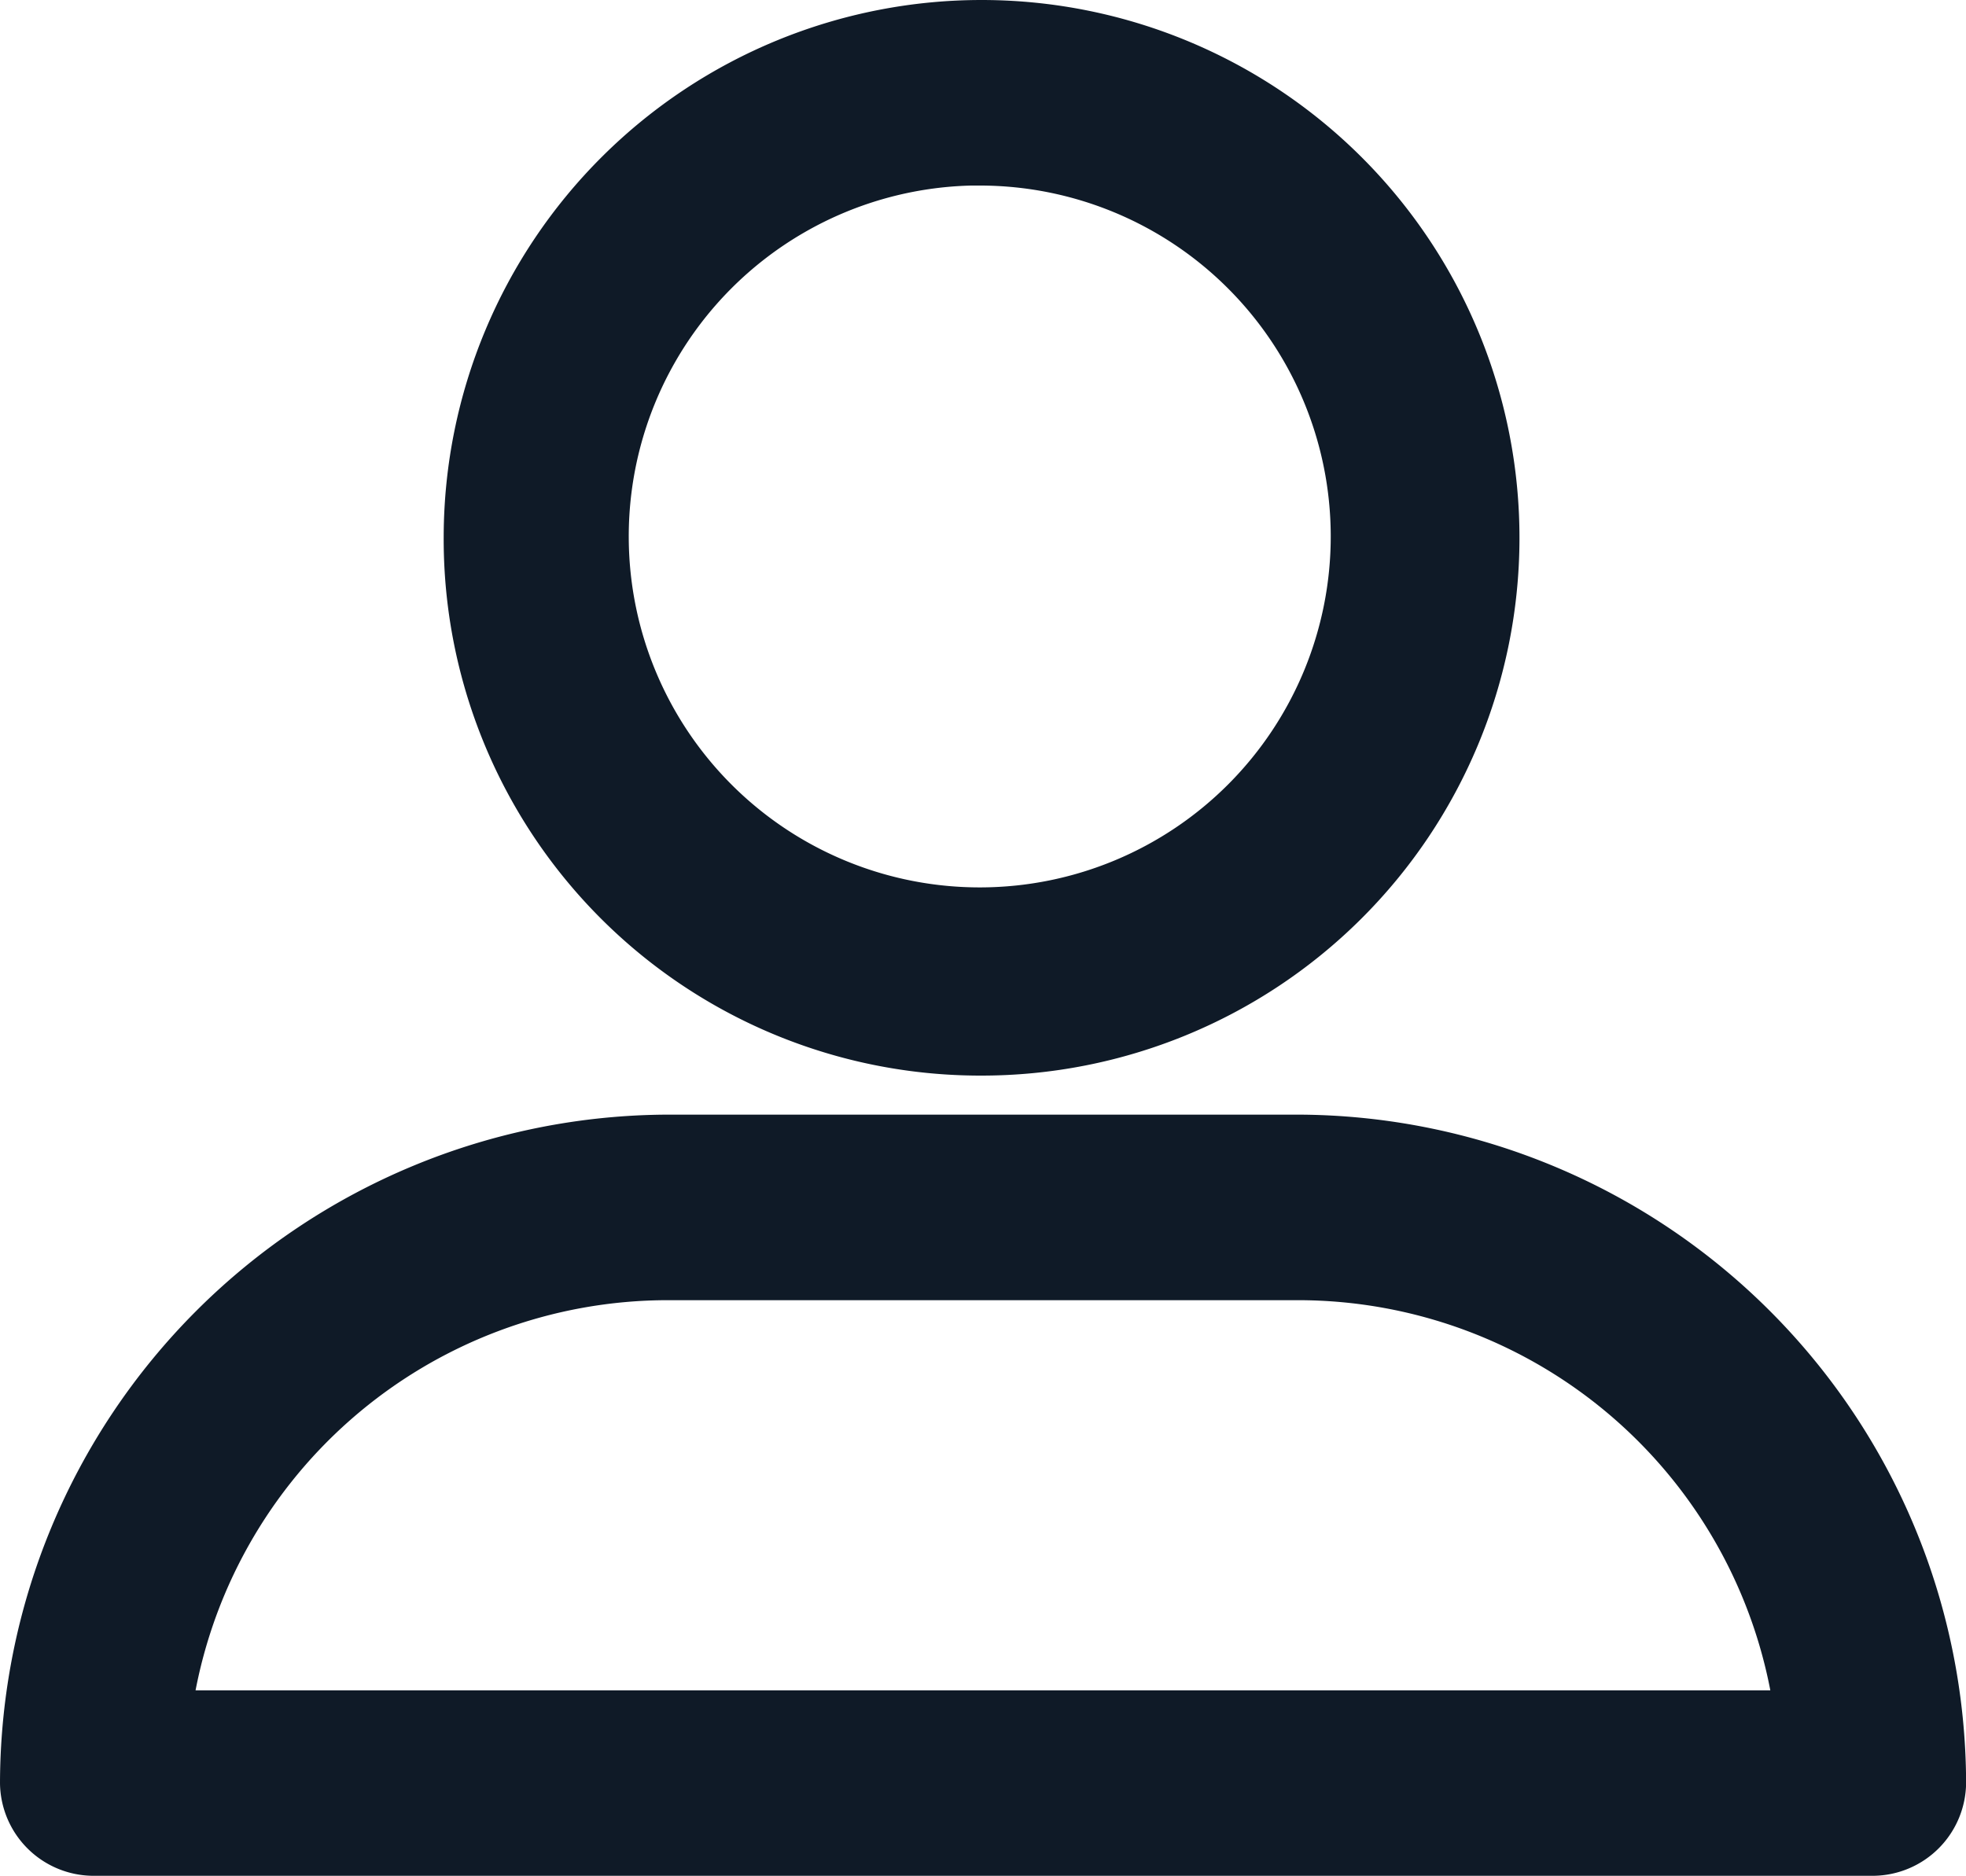
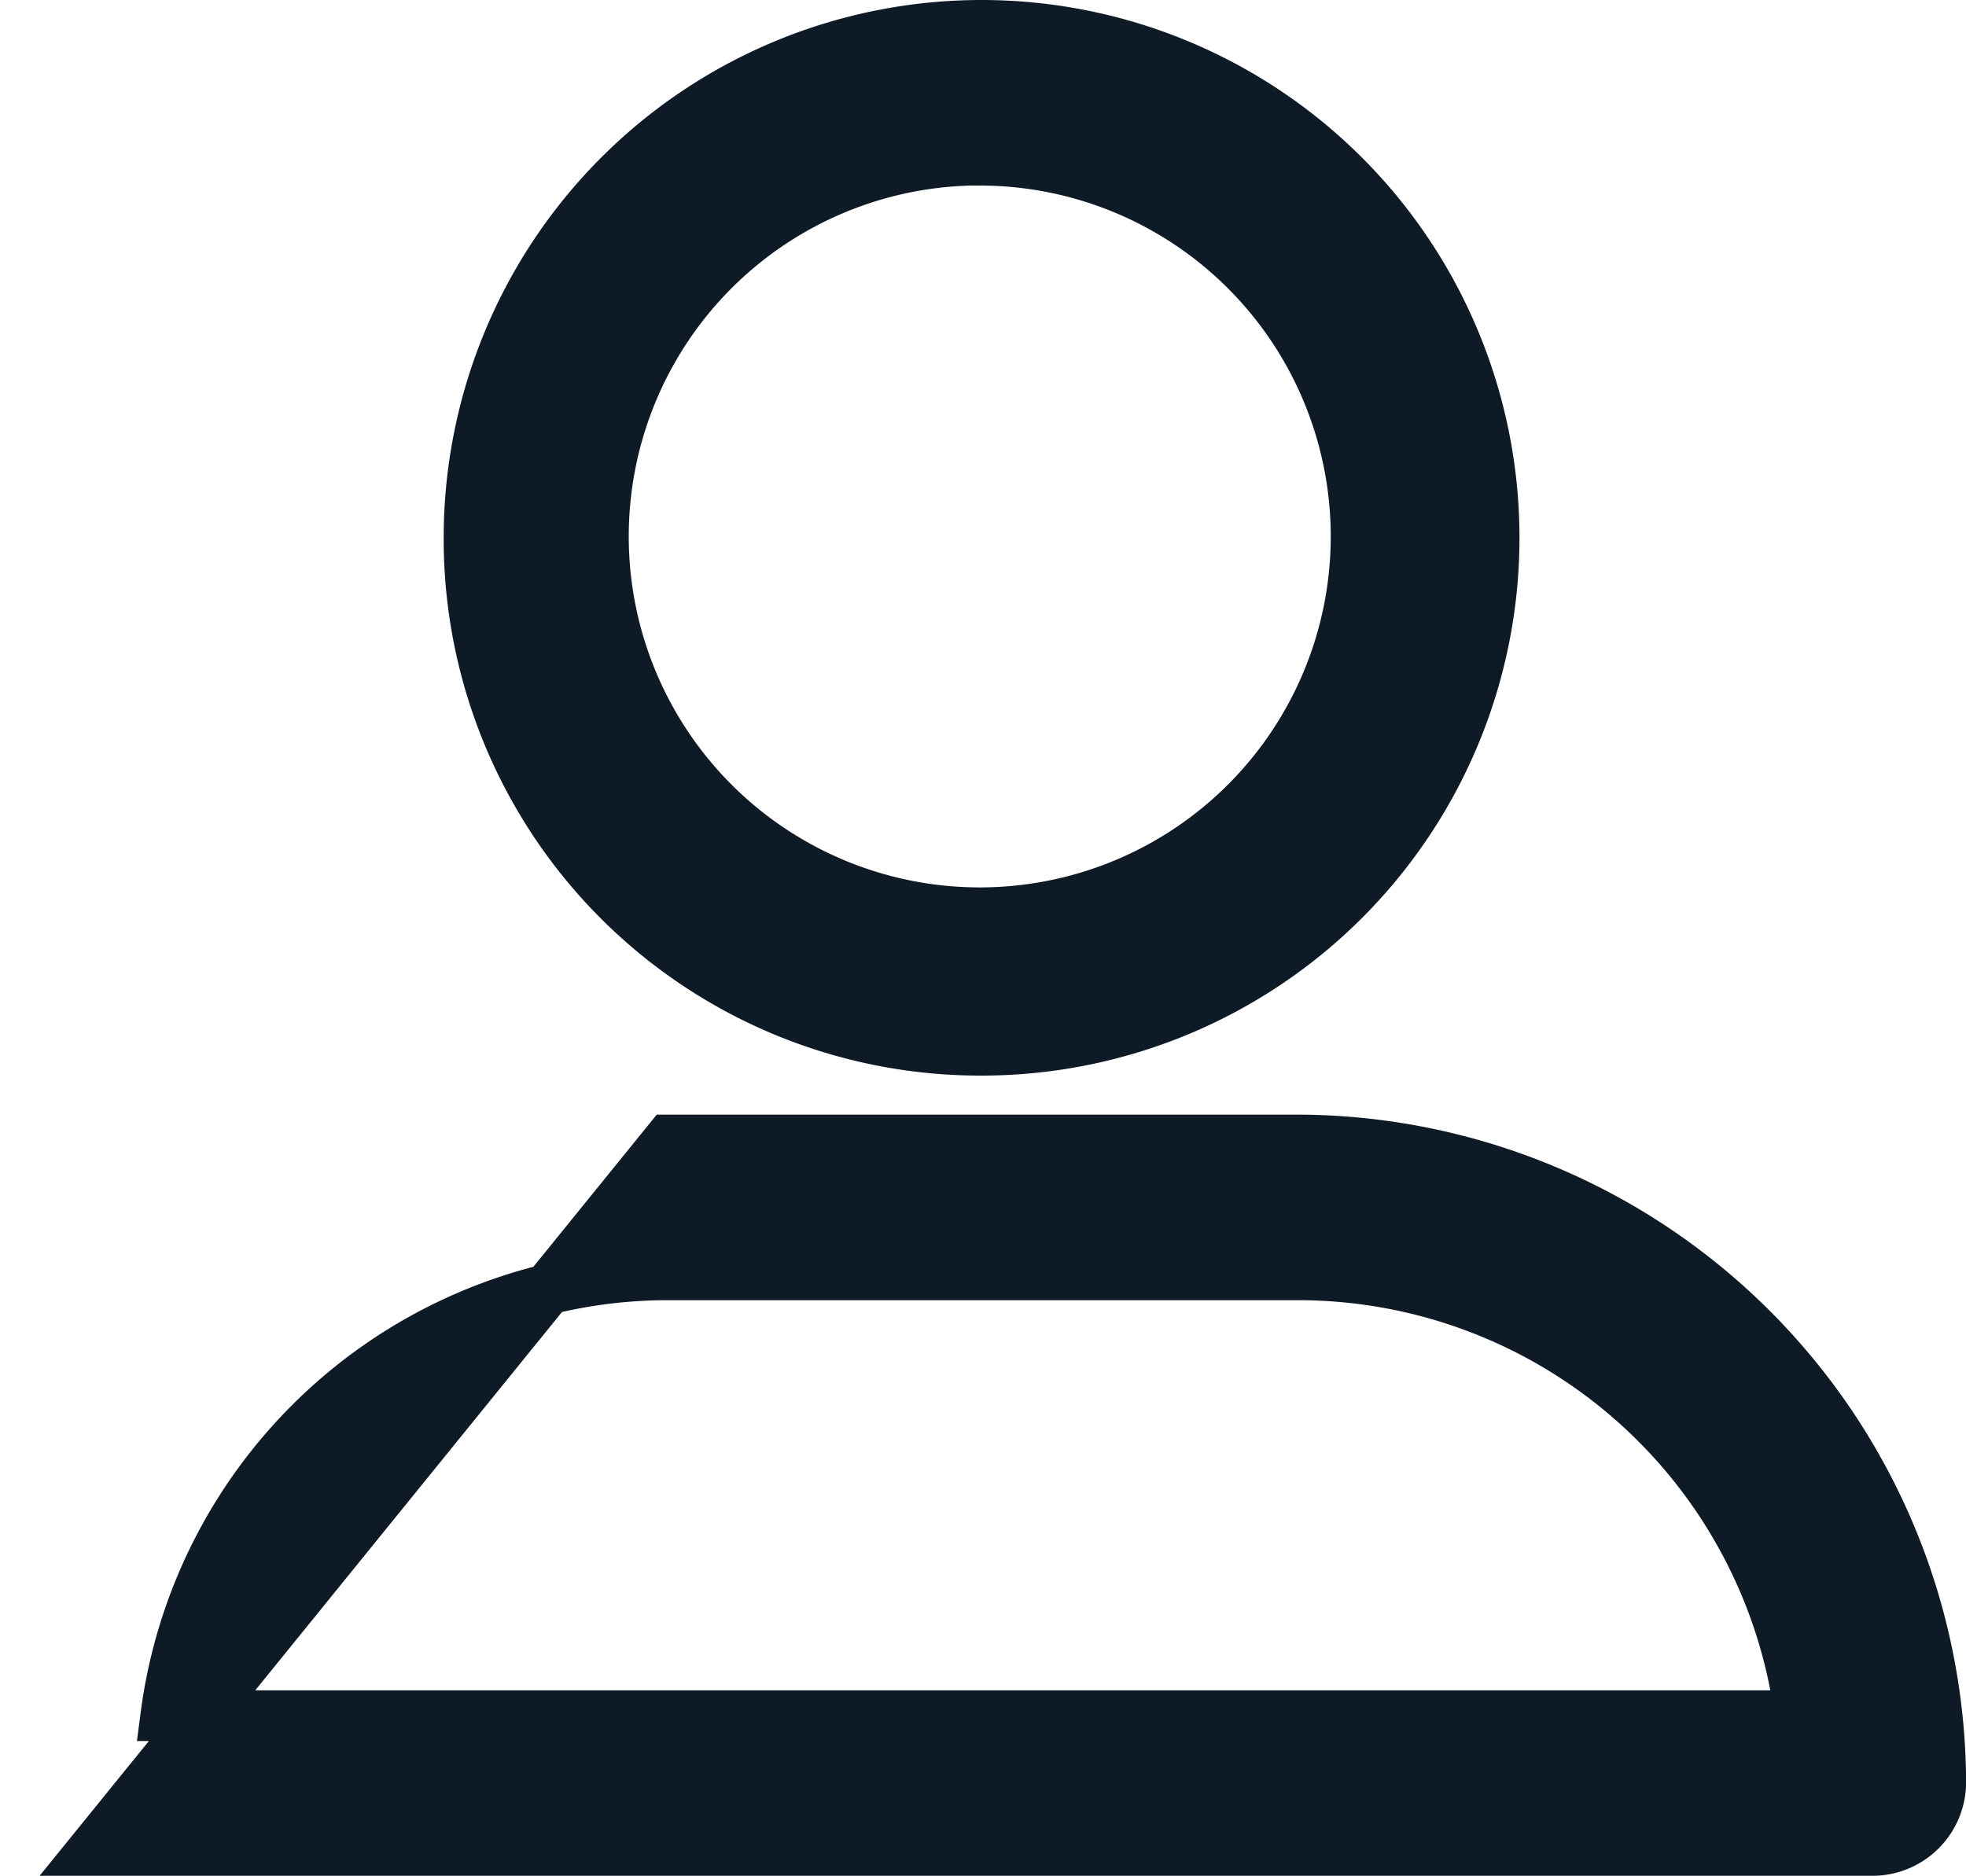
<svg xmlns="http://www.w3.org/2000/svg" width="19.386" height="18.5" viewBox="0 0 19.386 18.5">
-   <path id="Path_18748" data-name="Path 18748" d="M25.815,28.108a5.054,5.054,0,1,0-5.04-5.068A5.041,5.041,0,0,0,25.815,28.108Zm0-8.778A3.711,3.711,0,1,1,22.1,23.068,3.711,3.711,0,0,1,25.815,19.329ZM17.065,36H34.622a.674.674,0,0,0,.665-.665,6.358,6.358,0,0,0-6.342-6.342h-6.2A6.358,6.358,0,0,0,16.4,35.335.674.674,0,0,0,17.065,36Zm5.677-5.677h6.2A4.994,4.994,0,0,1,33.9,34.671H17.785a4.994,4.994,0,0,1,4.957-4.348Z" transform="translate(-16.15 -17.75)" fill="#0f1a27" stroke="#0f1a27" stroke-width="0.5" />
+   <path id="Path_18748" data-name="Path 18748" d="M25.815,28.108a5.054,5.054,0,1,0-5.04-5.068A5.041,5.041,0,0,0,25.815,28.108Zm0-8.778A3.711,3.711,0,1,1,22.1,23.068,3.711,3.711,0,0,1,25.815,19.329ZM17.065,36H34.622a.674.674,0,0,0,.665-.665,6.358,6.358,0,0,0-6.342-6.342h-6.2Zm5.677-5.677h6.2A4.994,4.994,0,0,1,33.9,34.671H17.785a4.994,4.994,0,0,1,4.957-4.348Z" transform="translate(-16.15 -17.75)" fill="#0f1a27" stroke="#0f1a27" stroke-width="0.5" />
</svg>